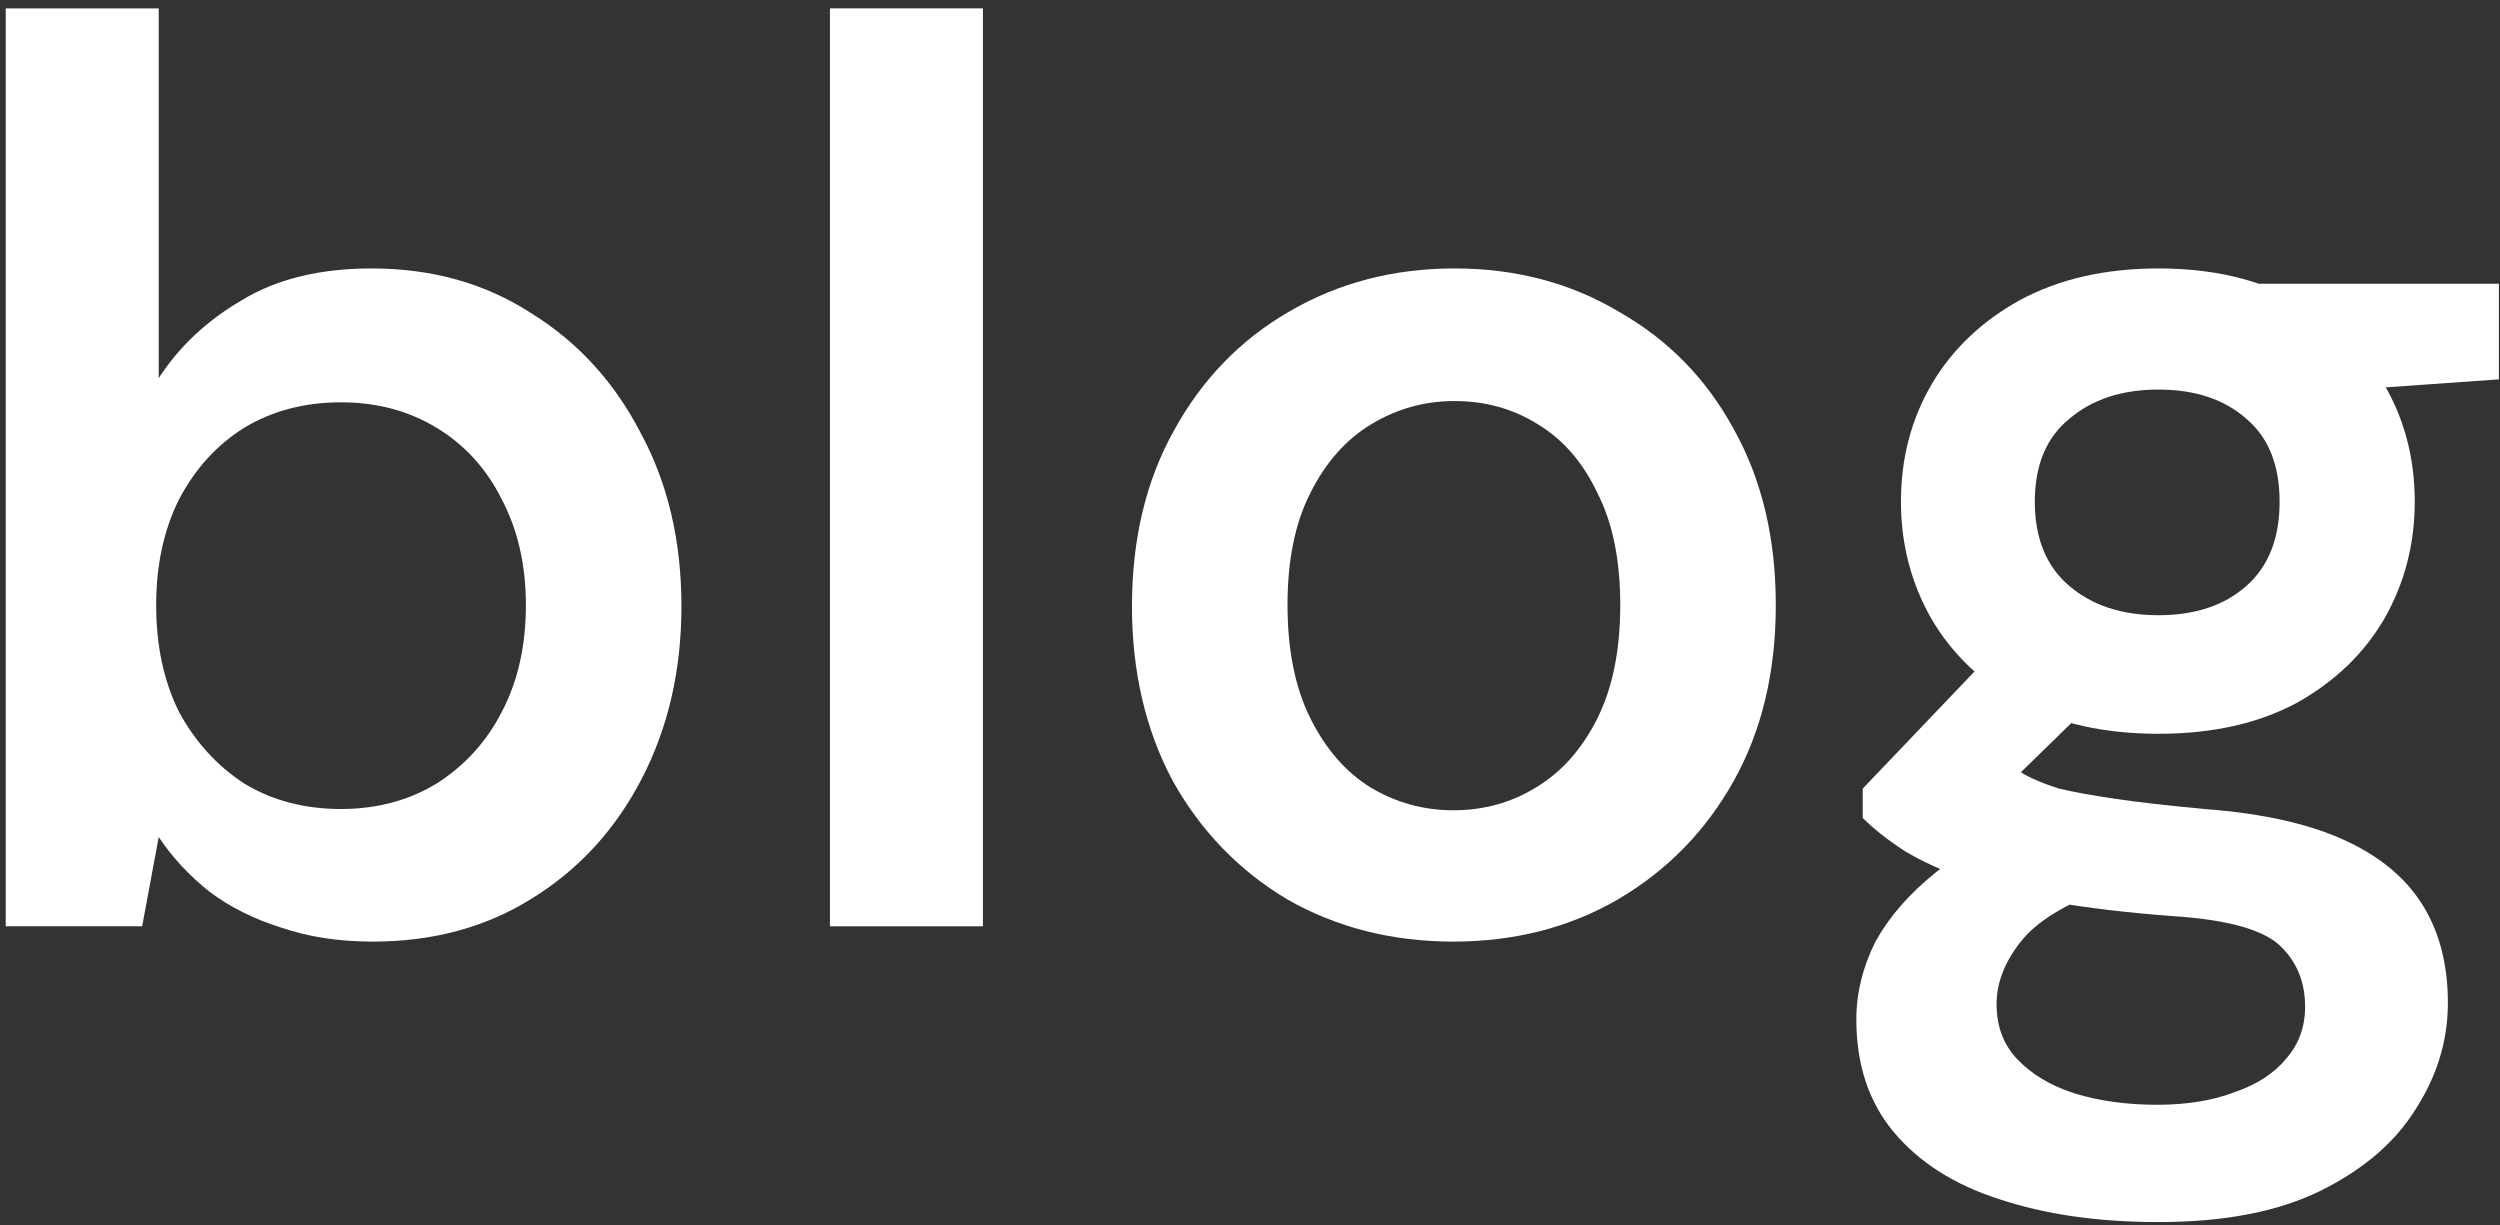
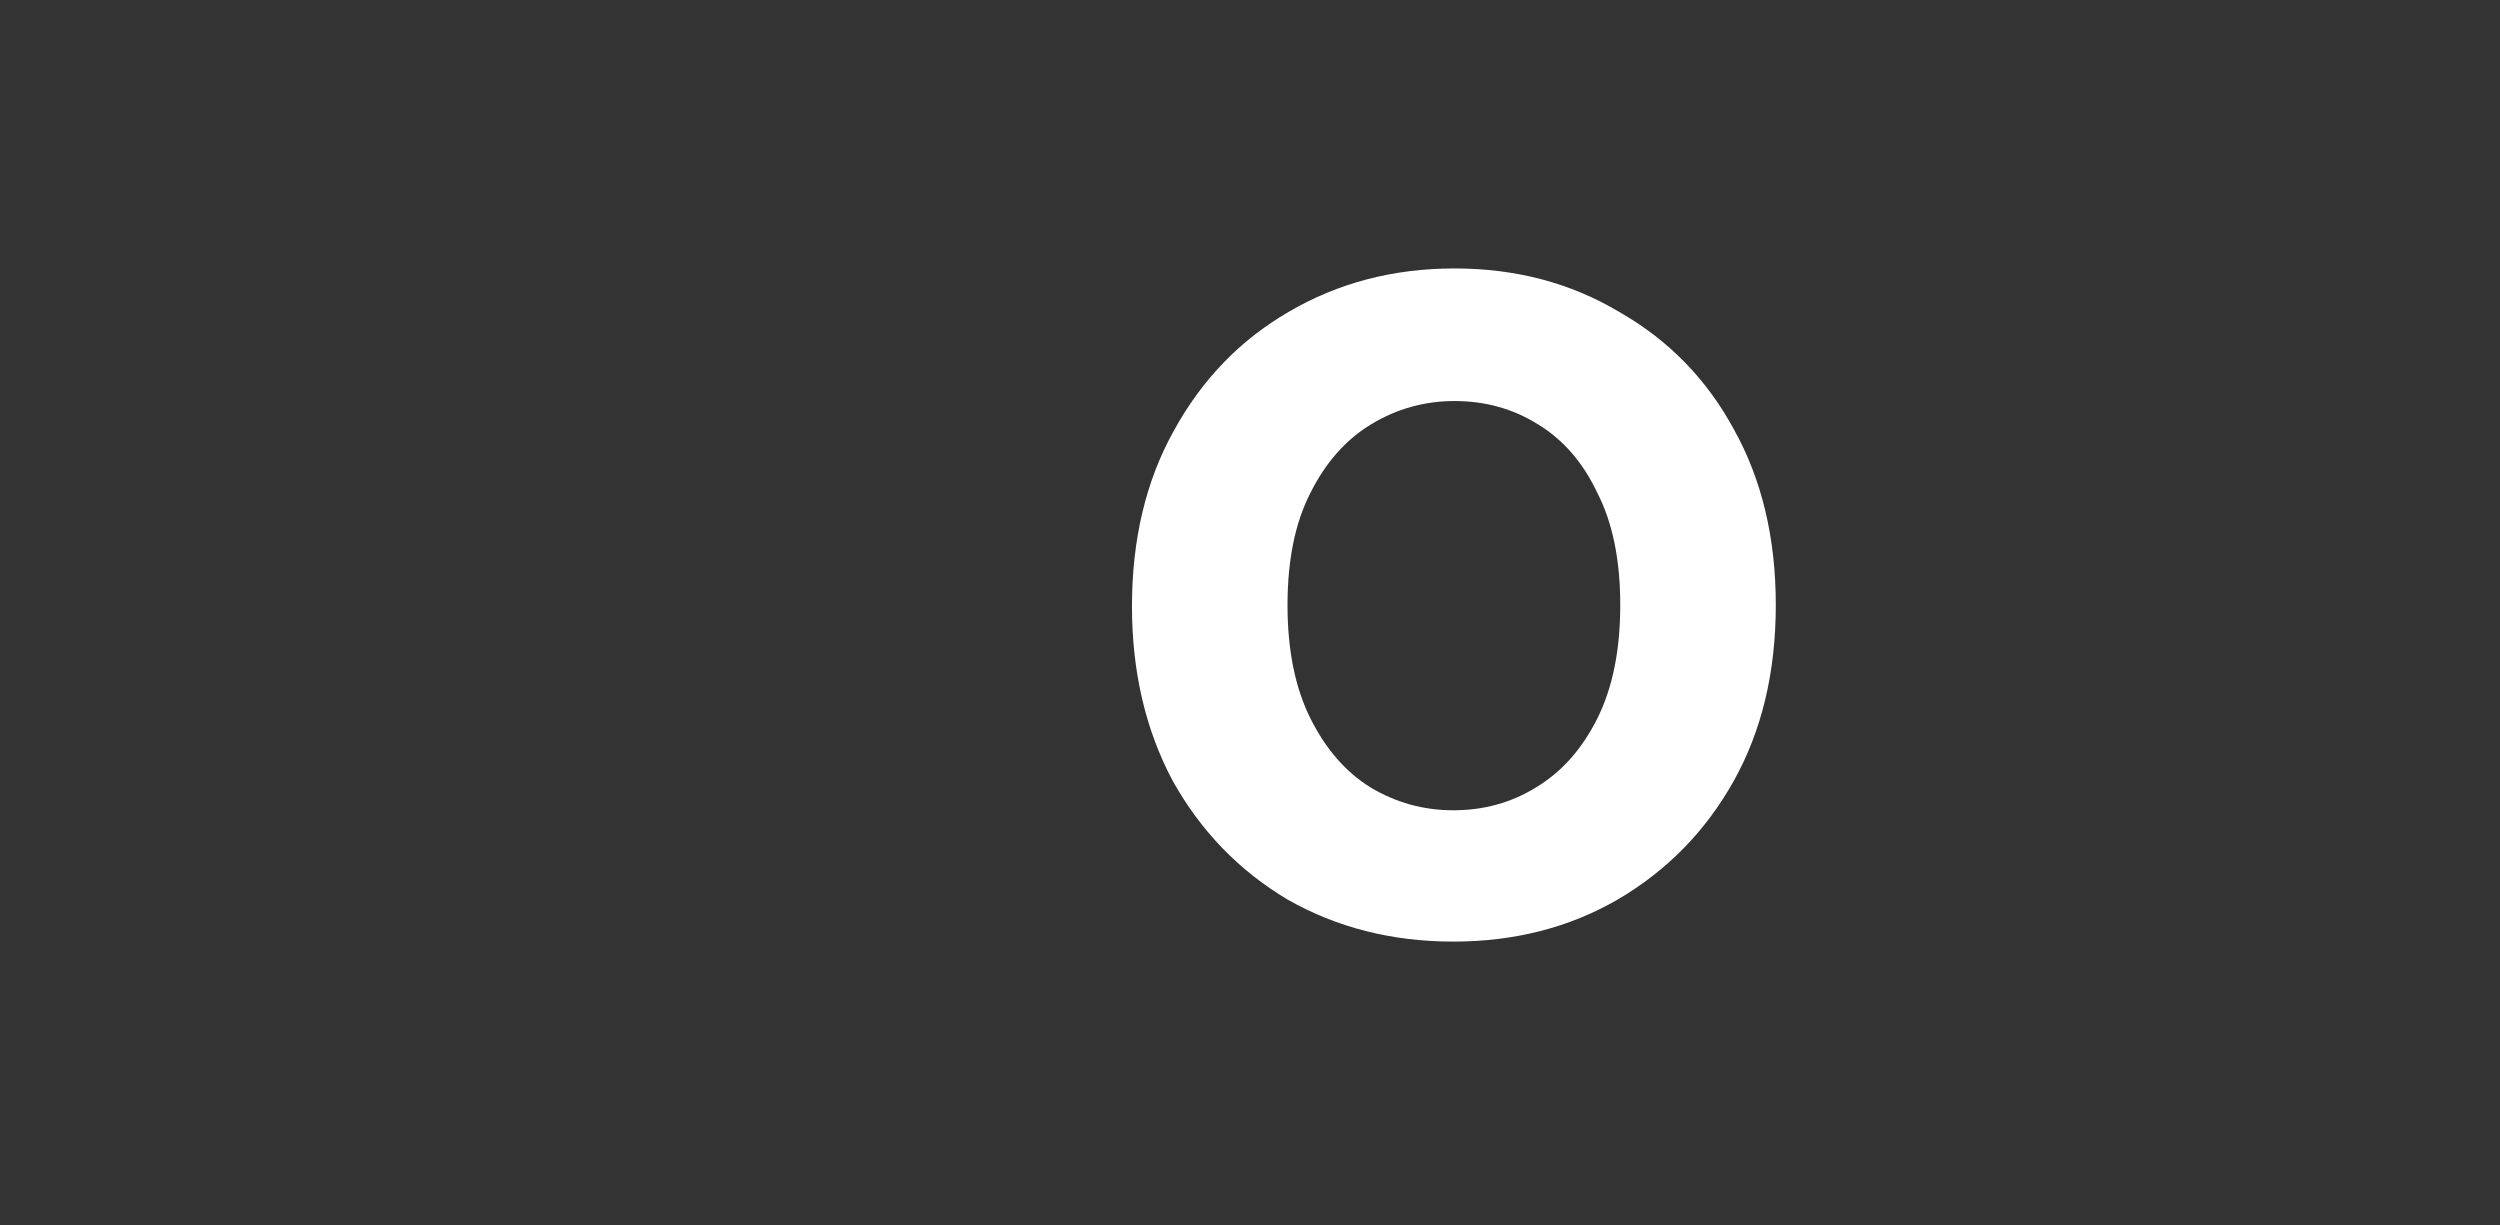
<svg xmlns="http://www.w3.org/2000/svg" width="251" height="123" viewBox="0 0 251 123" fill="none">
  <rect x="0" y="0" width="251" height="123" fill="#333333" stroke="none" />
-   <path d="M216.712 122.696C210.653 122.696 205.32 121.928 200.712 120.392C196.189 118.941 192.648 116.68 190.088 113.608C187.613 110.621 186.376 106.867 186.376 102.344C186.376 99.699 187.016 97.096 188.296 94.536C189.661 92.061 191.667 89.757 194.312 87.624C197.043 85.406 200.499 83.486 204.68 81.864L211.464 89.288C207.368 90.739 204.509 92.488 202.888 94.536C201.267 96.584 200.456 98.675 200.456 100.808C200.456 103.027 201.139 104.861 202.504 106.312C203.955 107.848 205.875 109 208.264 109.768C210.739 110.536 213.512 110.92 216.584 110.92C219.571 110.92 222.173 110.493 224.392 109.64C226.611 108.872 228.317 107.763 229.512 106.312C230.792 104.861 231.432 103.112 231.432 101.064C231.432 98.504 230.536 96.413 228.744 94.792C226.952 93.256 223.411 92.317 218.12 91.976C213.597 91.635 209.629 91.165 206.216 90.568C202.803 89.885 199.859 89.118 197.384 88.264C194.995 87.411 192.947 86.472 191.24 85.448C189.533 84.339 188.125 83.23 187.016 82.12V79.176L200.456 65.096L211.848 68.808L196.744 83.528L200.712 76.104C201.565 76.701 202.419 77.256 203.272 77.768C204.211 78.28 205.363 78.749 206.728 79.176C208.179 79.517 210.056 79.859 212.36 80.2C214.664 80.541 217.651 80.883 221.32 81.224C227.037 81.651 231.688 82.675 235.272 84.296C238.856 85.918 241.501 88.094 243.208 90.824C244.915 93.555 245.768 96.84 245.768 100.68C245.768 104.435 244.701 107.976 242.568 111.304C240.52 114.632 237.363 117.363 233.096 119.496C228.829 121.629 223.368 122.696 216.712 122.696ZM216.712 73.672C211.336 73.672 206.685 72.648 202.76 70.6C198.92 68.467 195.976 65.651 193.928 62.152C191.88 58.568 190.856 54.643 190.856 50.376C190.856 46.024 191.88 42.099 193.928 38.6C195.976 35.102 198.92 32.285 202.76 30.152C206.685 28.019 211.336 26.952 216.712 26.952C222.088 26.952 226.696 28.019 230.536 30.152C234.376 32.285 237.32 35.102 239.368 38.6C241.416 42.099 242.44 46.024 242.44 50.376C242.44 54.643 241.416 58.568 239.368 62.152C237.32 65.651 234.376 68.467 230.536 70.6C226.696 72.648 222.088 73.672 216.712 73.672ZM216.712 61.768C220.381 61.768 223.325 60.787 225.544 58.824C227.763 56.861 228.872 54.045 228.872 50.376C228.872 46.707 227.763 43.934 225.544 42.056C223.325 40.093 220.381 39.112 216.712 39.112C213.043 39.112 210.056 40.093 207.752 42.056C205.448 43.934 204.296 46.707 204.296 50.376C204.296 54.045 205.448 56.861 207.752 58.824C210.056 60.787 213.043 61.768 216.712 61.768ZM227.336 39.752L224.392 28.488H250.888V38.088L227.336 39.752Z" fill="white" />
  <path d="M145.906 94.536C139.762 94.536 134.215 93.128 129.266 90.312C124.402 87.411 120.562 83.443 117.746 78.408C115.015 73.288 113.65 67.443 113.65 60.872C113.65 54.131 115.058 48.243 117.874 43.208C120.69 38.088 124.53 34.12 129.394 31.304C134.343 28.403 139.89 26.952 146.034 26.952C152.178 26.952 157.682 28.403 162.546 31.304C167.495 34.12 171.335 38.045 174.066 43.08C176.882 48.115 178.29 54.003 178.29 60.744C178.29 67.486 176.882 73.374 174.066 78.408C171.25 83.443 167.367 87.411 162.418 90.312C157.554 93.128 152.05 94.536 145.906 94.536ZM145.906 81.352C148.978 81.352 151.751 80.584 154.226 79.048C156.786 77.512 158.834 75.208 160.37 72.136C161.906 69.064 162.674 65.267 162.674 60.744C162.674 56.221 161.906 52.467 160.37 49.48C158.919 46.408 156.914 44.104 154.354 42.568C151.879 41.032 149.106 40.264 146.034 40.264C143.047 40.264 140.274 41.032 137.714 42.568C135.154 44.104 133.106 46.408 131.57 49.48C130.034 52.467 129.266 56.221 129.266 60.744C129.266 65.267 130.034 69.064 131.57 72.136C133.106 75.208 135.111 77.512 137.586 79.048C140.146 80.584 142.919 81.352 145.906 81.352Z" fill="white" />
-   <path d="M83.326 93V0.84H98.686V93H83.326Z" fill="white" />
-   <path d="M37.44 94.536C34.027 94.536 30.955 94.067 28.224 93.128C25.493 92.275 23.104 91.08 21.056 89.544C19.008 87.922 17.301 86.088 15.936 84.04L14.272 93H0.576V0.84H15.936V37.96C17.984 34.803 20.757 32.2 24.256 30.152C27.755 28.018 32.107 26.952 37.312 26.952C43.371 26.952 48.704 28.445 53.312 31.432C58.005 34.333 61.675 38.344 64.32 43.464C67.051 48.498 68.416 54.301 68.416 60.872C68.416 67.272 67.093 73.032 64.448 78.152C61.803 83.272 58.133 87.282 53.44 90.184C48.832 93.085 43.499 94.536 37.44 94.536ZM34.24 81.224C37.824 81.224 41.024 80.371 43.84 78.664C46.656 76.872 48.832 74.483 50.368 71.496C51.989 68.424 52.8 64.84 52.8 60.744C52.8 56.733 51.989 53.192 50.368 50.12C48.832 47.048 46.656 44.658 43.84 42.952C41.024 41.245 37.824 40.392 34.24 40.392C30.571 40.392 27.328 41.245 24.512 42.952C21.781 44.658 19.605 47.048 17.984 50.12C16.448 53.192 15.68 56.733 15.68 60.744C15.68 64.84 16.448 68.424 17.984 71.496C19.605 74.483 21.781 76.872 24.512 78.664C27.328 80.371 30.571 81.224 34.24 81.224Z" fill="white" />
</svg>